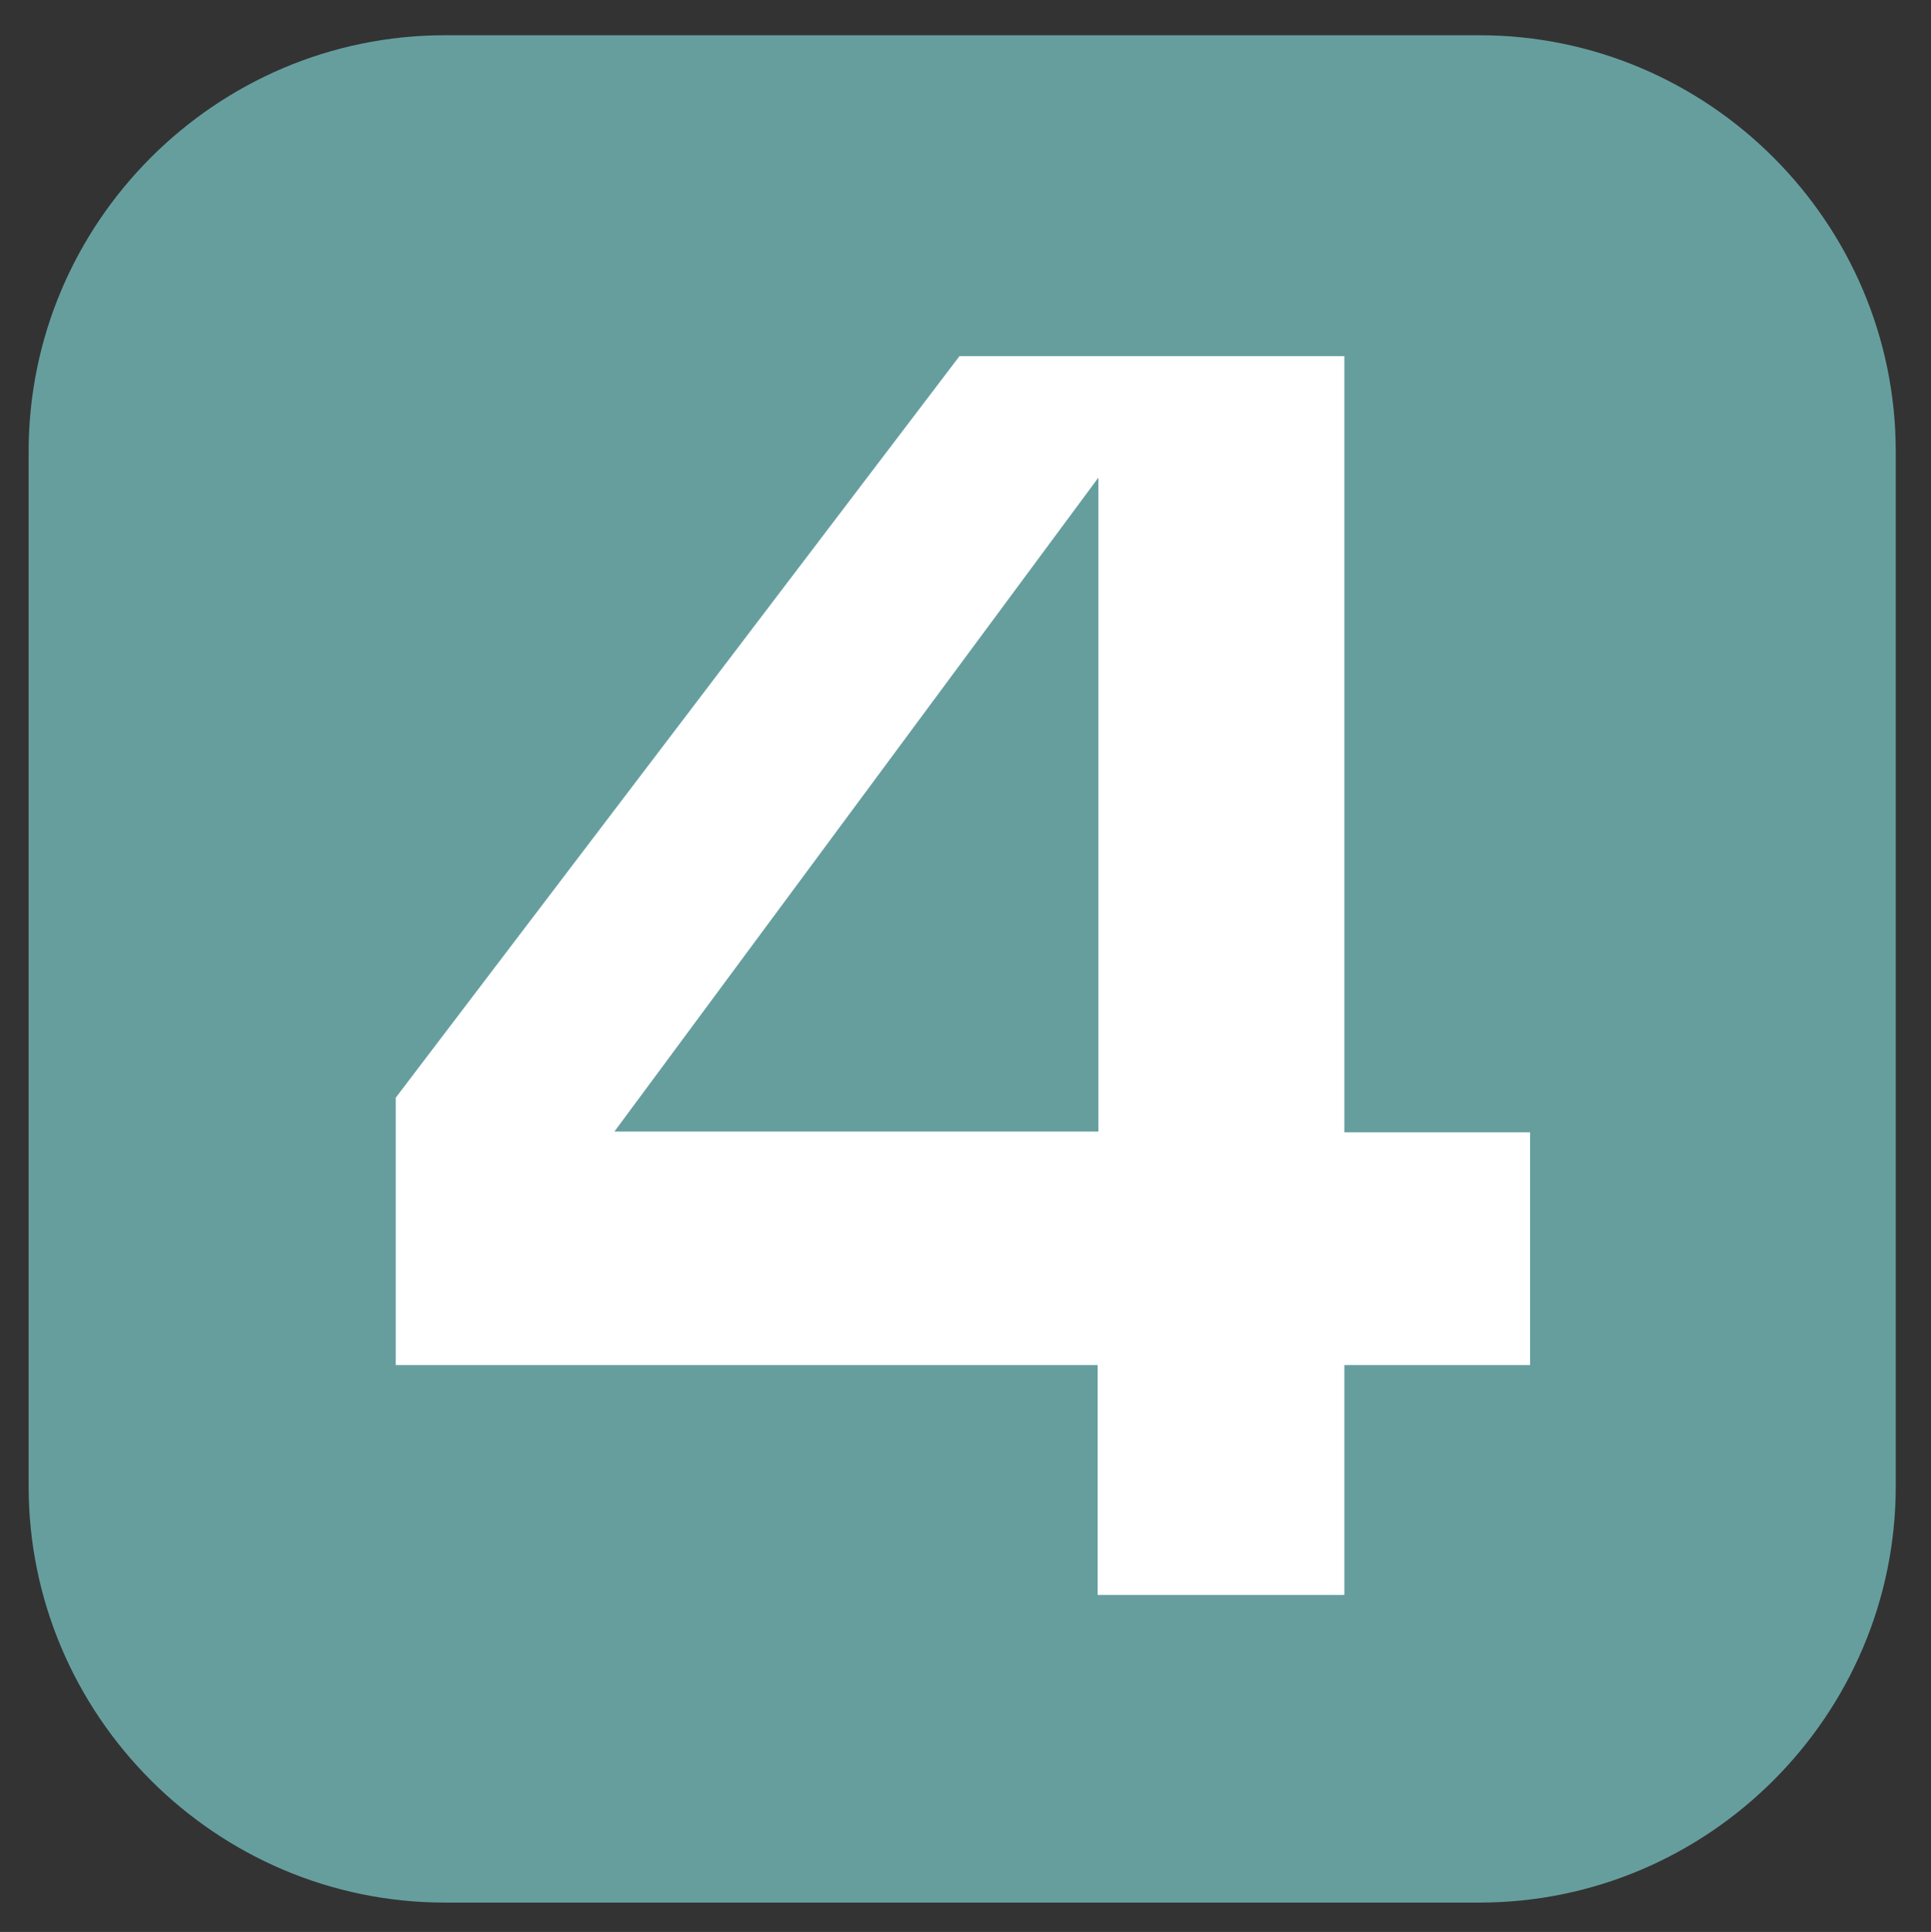
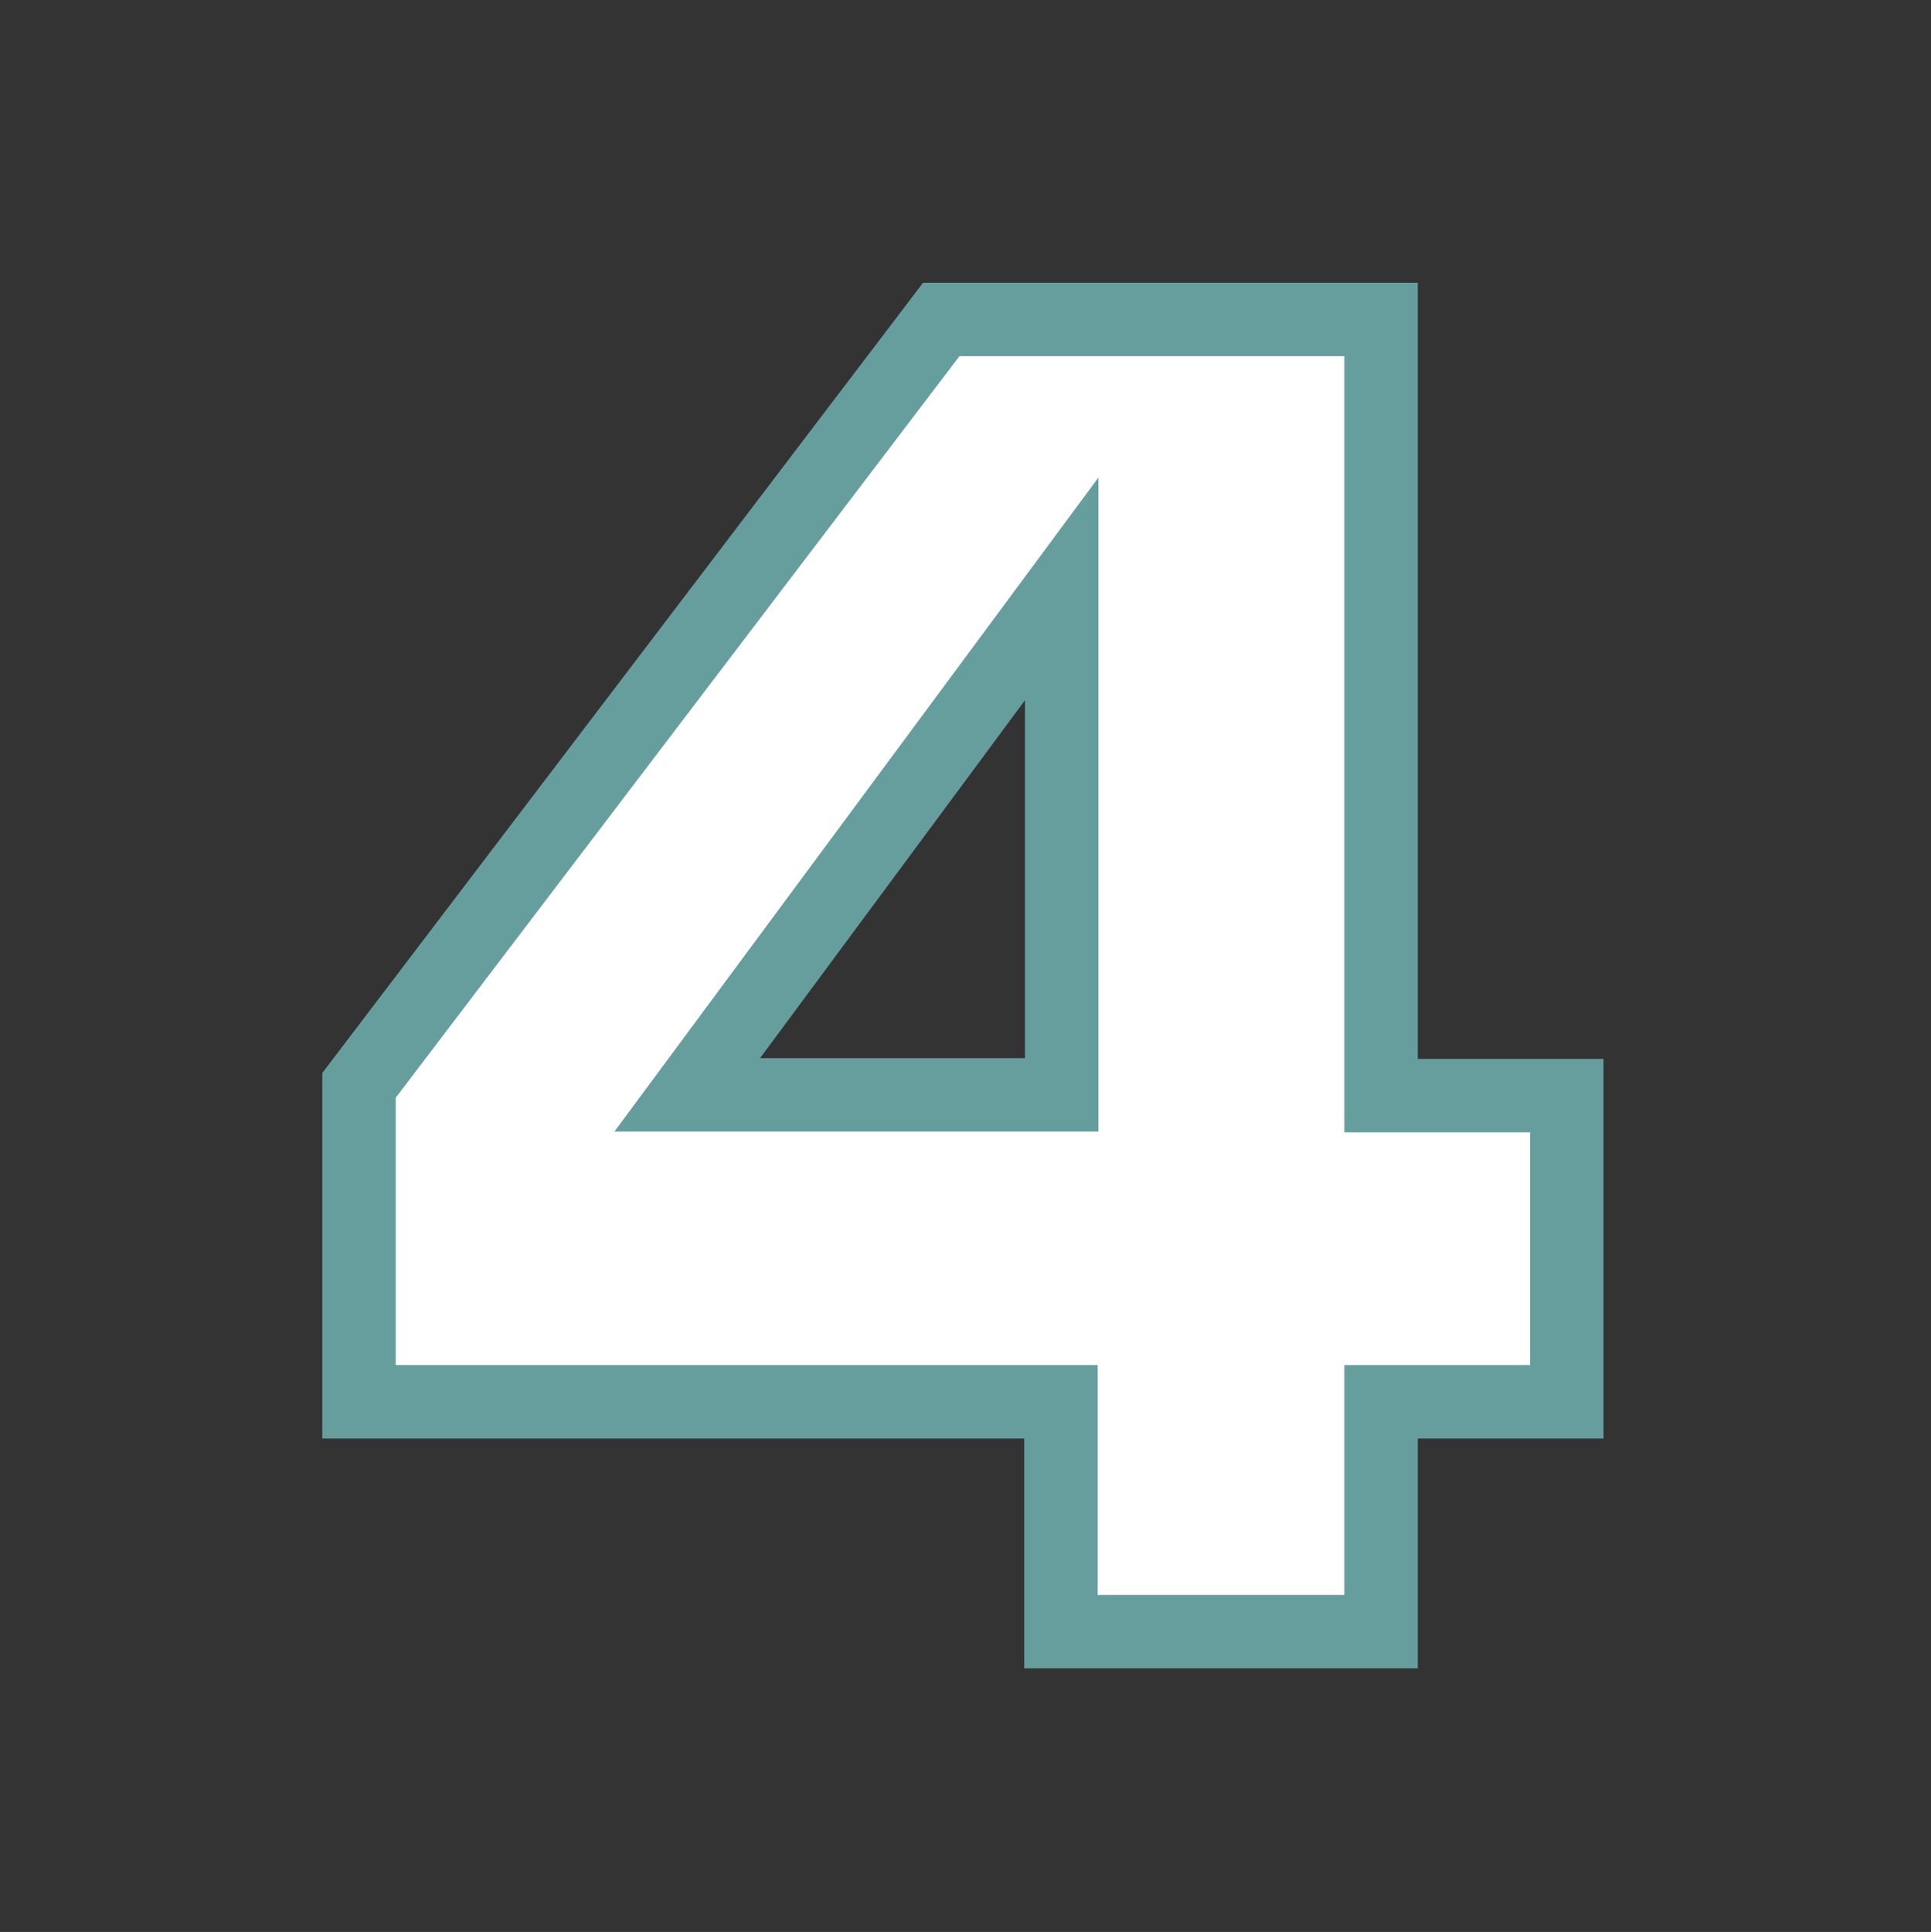
<svg xmlns="http://www.w3.org/2000/svg" version="1.1" id="レイヤー_1" x="0px" y="0px" viewBox="0 0 26.3 26.31" style="enable-background:new 0 0 26.3 26.31;" xml:space="preserve">
  <rect x="0" y="0" width="26.3" height="26.31" fill="#333333" stroke="none" />
  <style type="text/css">
	.st0{fill:#669E9E;}
	.st1{fill:#FFFFFF;stroke:#669E9E;stroke-miterlimit:10;}
</style>
  <g>
-     <path class="st0" d="M20.15,25.91H6.06c-3.12,0-5.67-2.55-5.67-5.67V6.15c0-3.12,2.55-5.67,5.67-5.67h14.09   c3.12,0,5.67,2.55,5.67,5.67v14.09C25.82,23.36,23.27,25.91,20.15,25.91z" />
    <g>
      <path class="st1" d="M18.81,4.35v10.57h2.53v4.17h-2.53v3.13h-4.36v-3.13H4.89v-4.31l7.93-10.43H18.81z M14.46,8.02l-5.1,6.89h5.1    V8.02z" />
    </g>
  </g>
</svg>